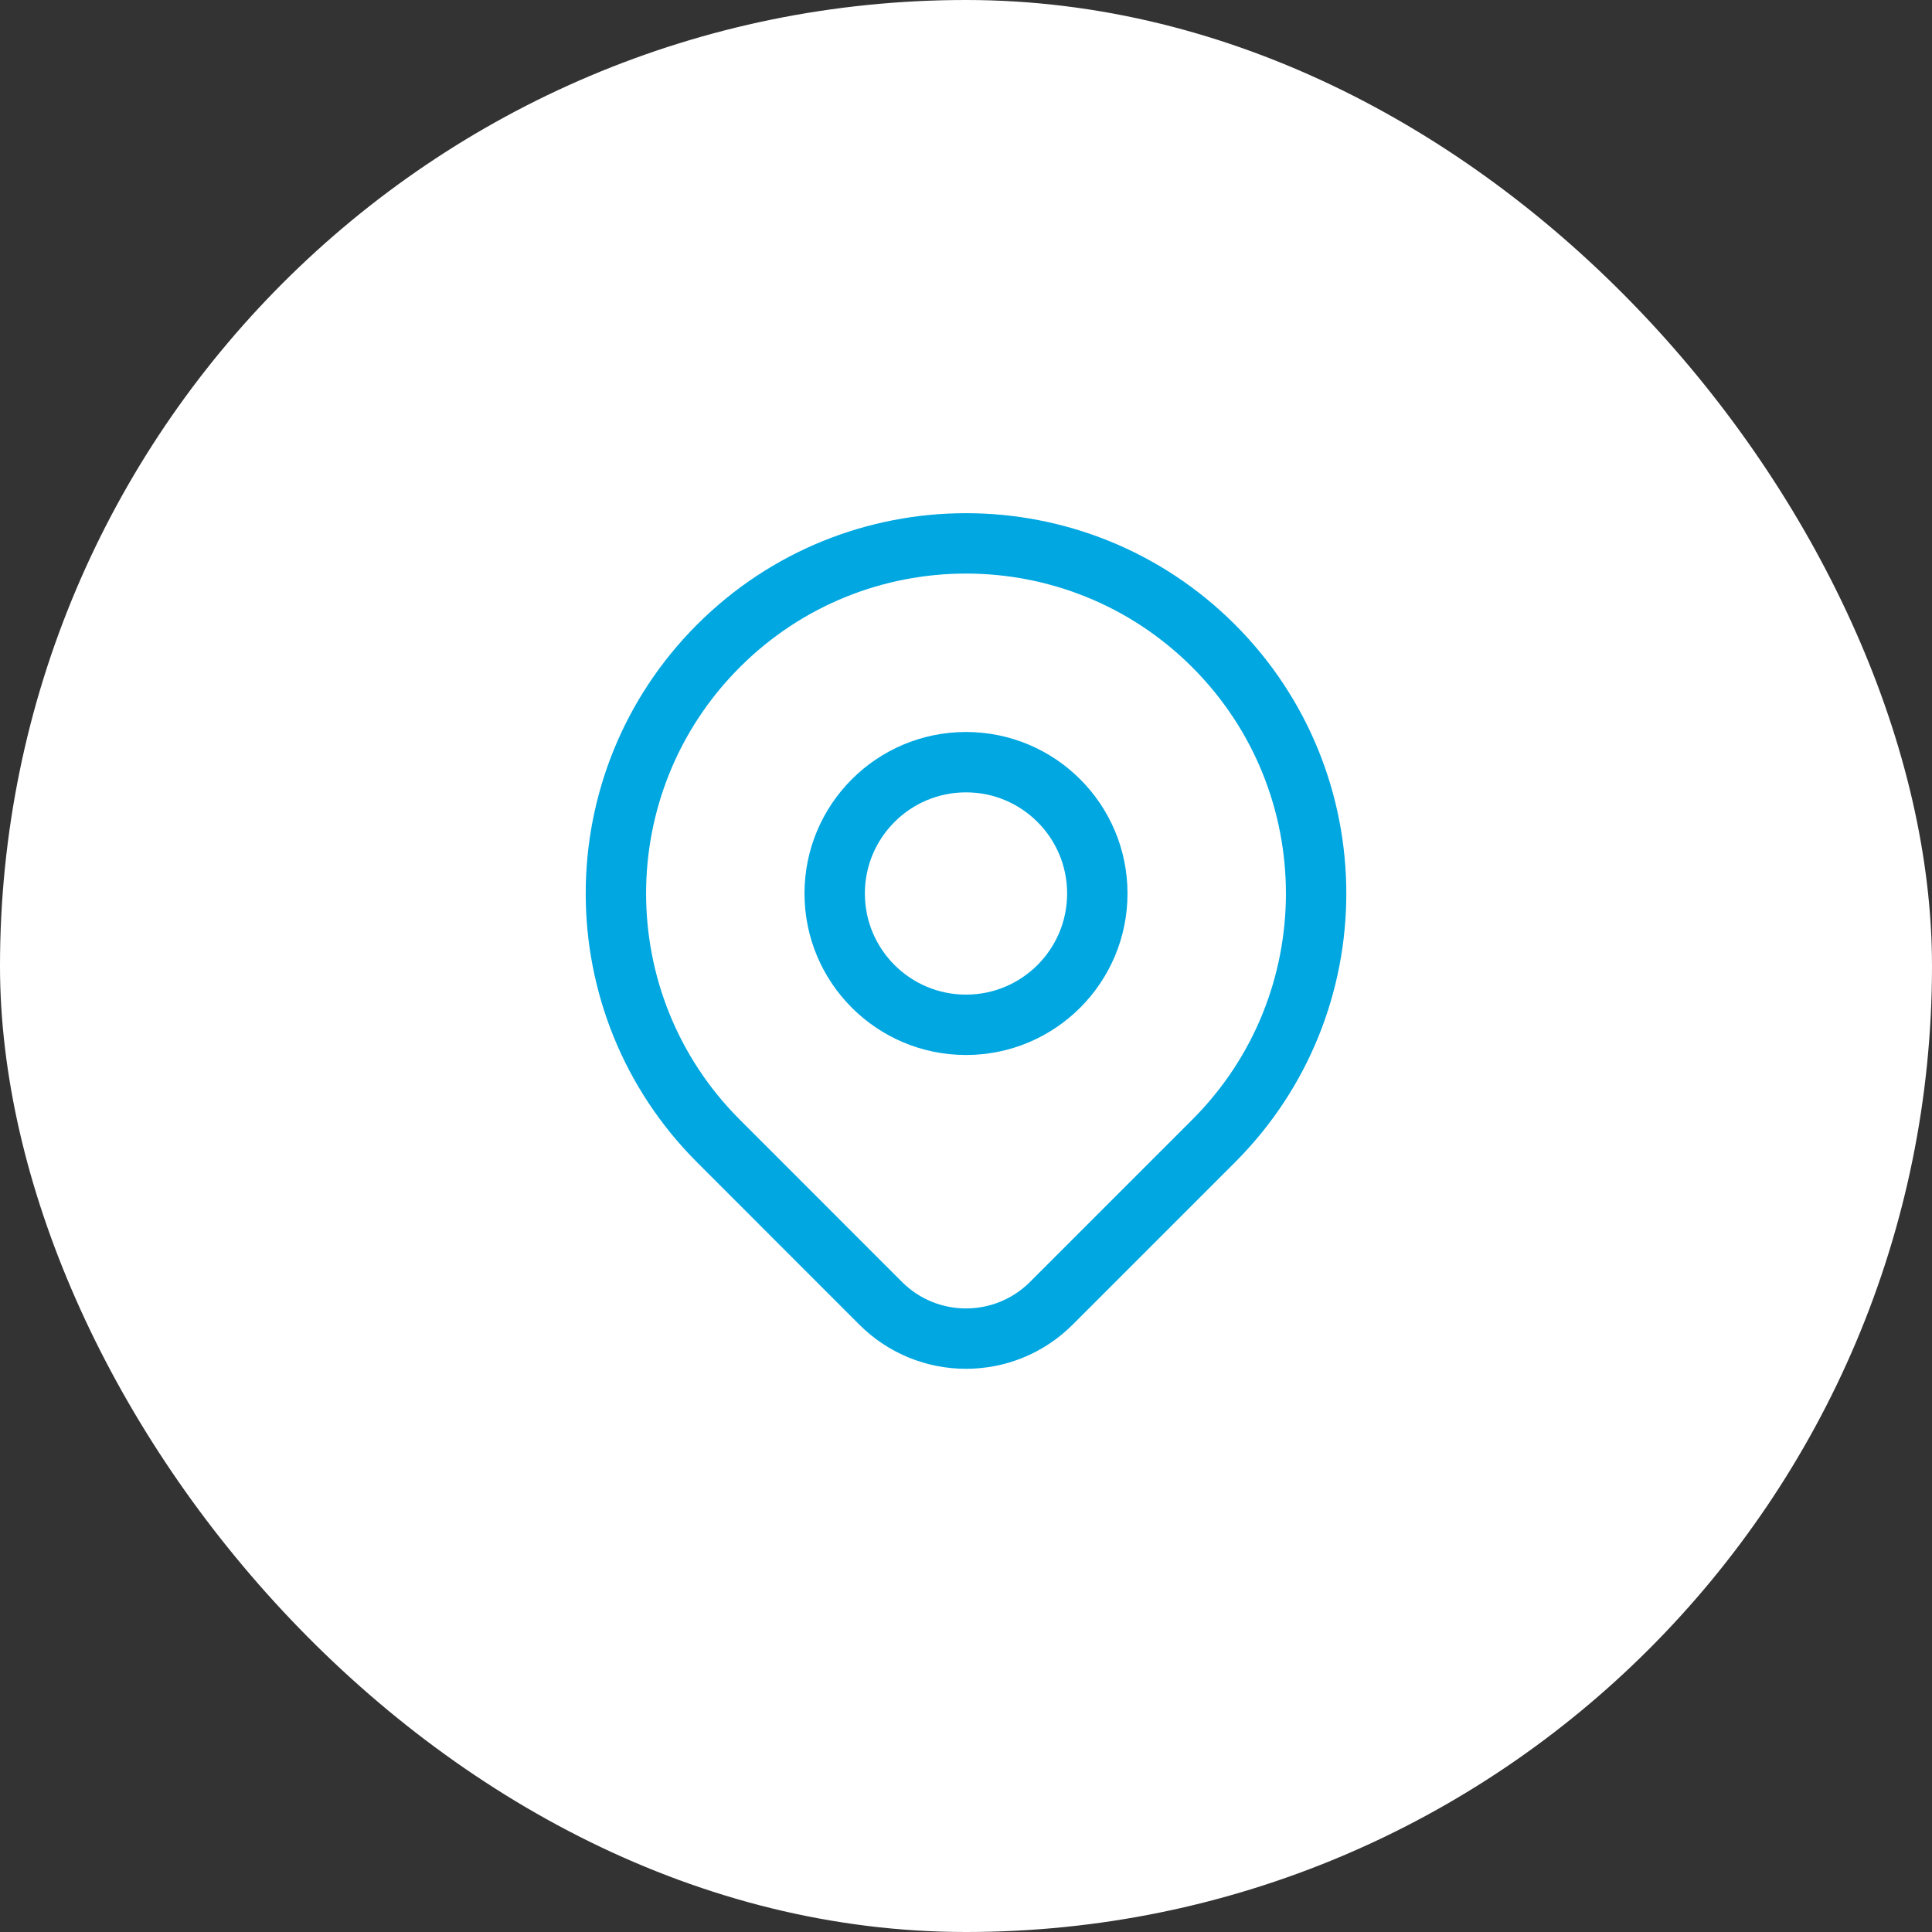
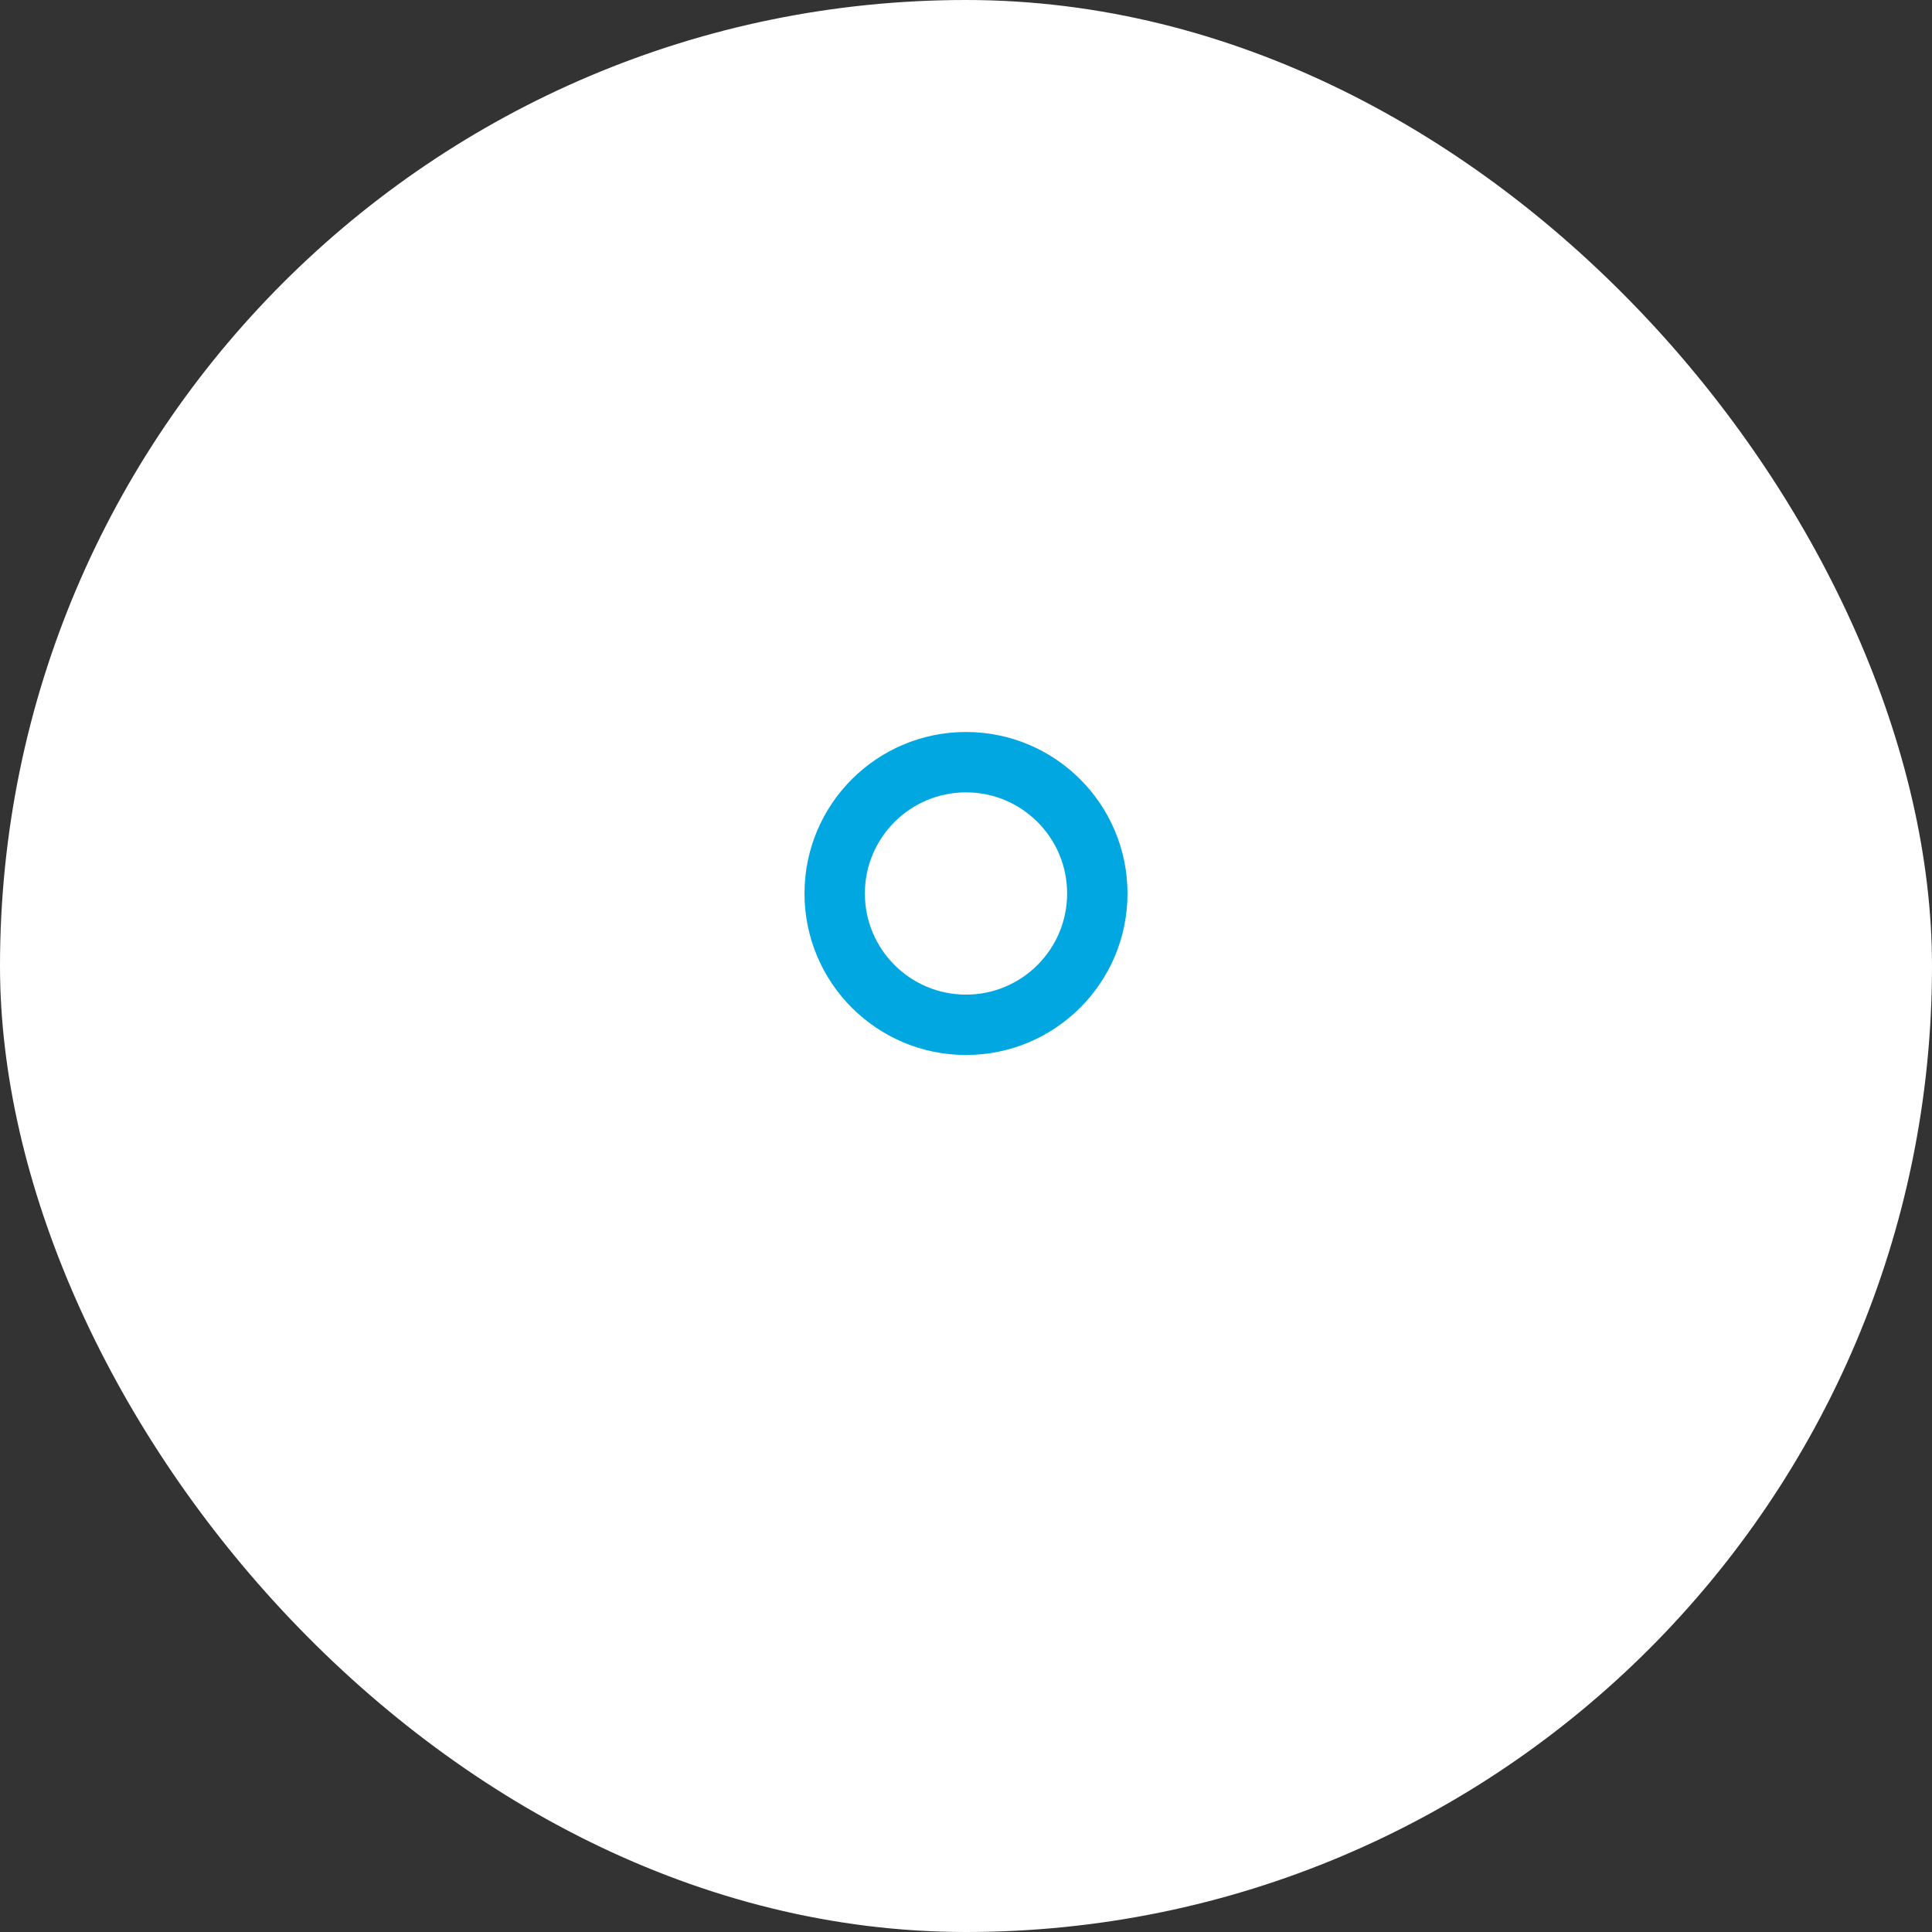
<svg xmlns="http://www.w3.org/2000/svg" width="32" height="32" viewBox="0 0 32 32" fill="none">
  <rect x="0" y="0" width="32" height="32" fill="#333333" stroke="none" />
  <rect width="32" height="32" rx="16" fill="white" />
-   <path d="M20.101 18.899C19.508 19.493 18.349 20.651 17.414 21.586C16.633 22.367 15.367 22.367 14.586 21.586C13.669 20.669 12.53 19.53 11.9 18.899C9.635 16.635 9.635 12.963 11.9 10.698C14.164 8.434 17.836 8.434 20.101 10.698C22.365 12.963 22.365 16.635 20.101 18.899Z" stroke="#00A7E1" stroke-linecap="round" stroke-linejoin="round" />
  <path d="M18.175 14.799C18.175 16 17.201 16.974 16 16.974C14.799 16.974 13.825 16 13.825 14.799C13.825 13.598 14.799 12.624 16 12.624C17.201 12.624 18.175 13.598 18.175 14.799Z" stroke="#00A7E1" stroke-linecap="round" stroke-linejoin="round" />
</svg>